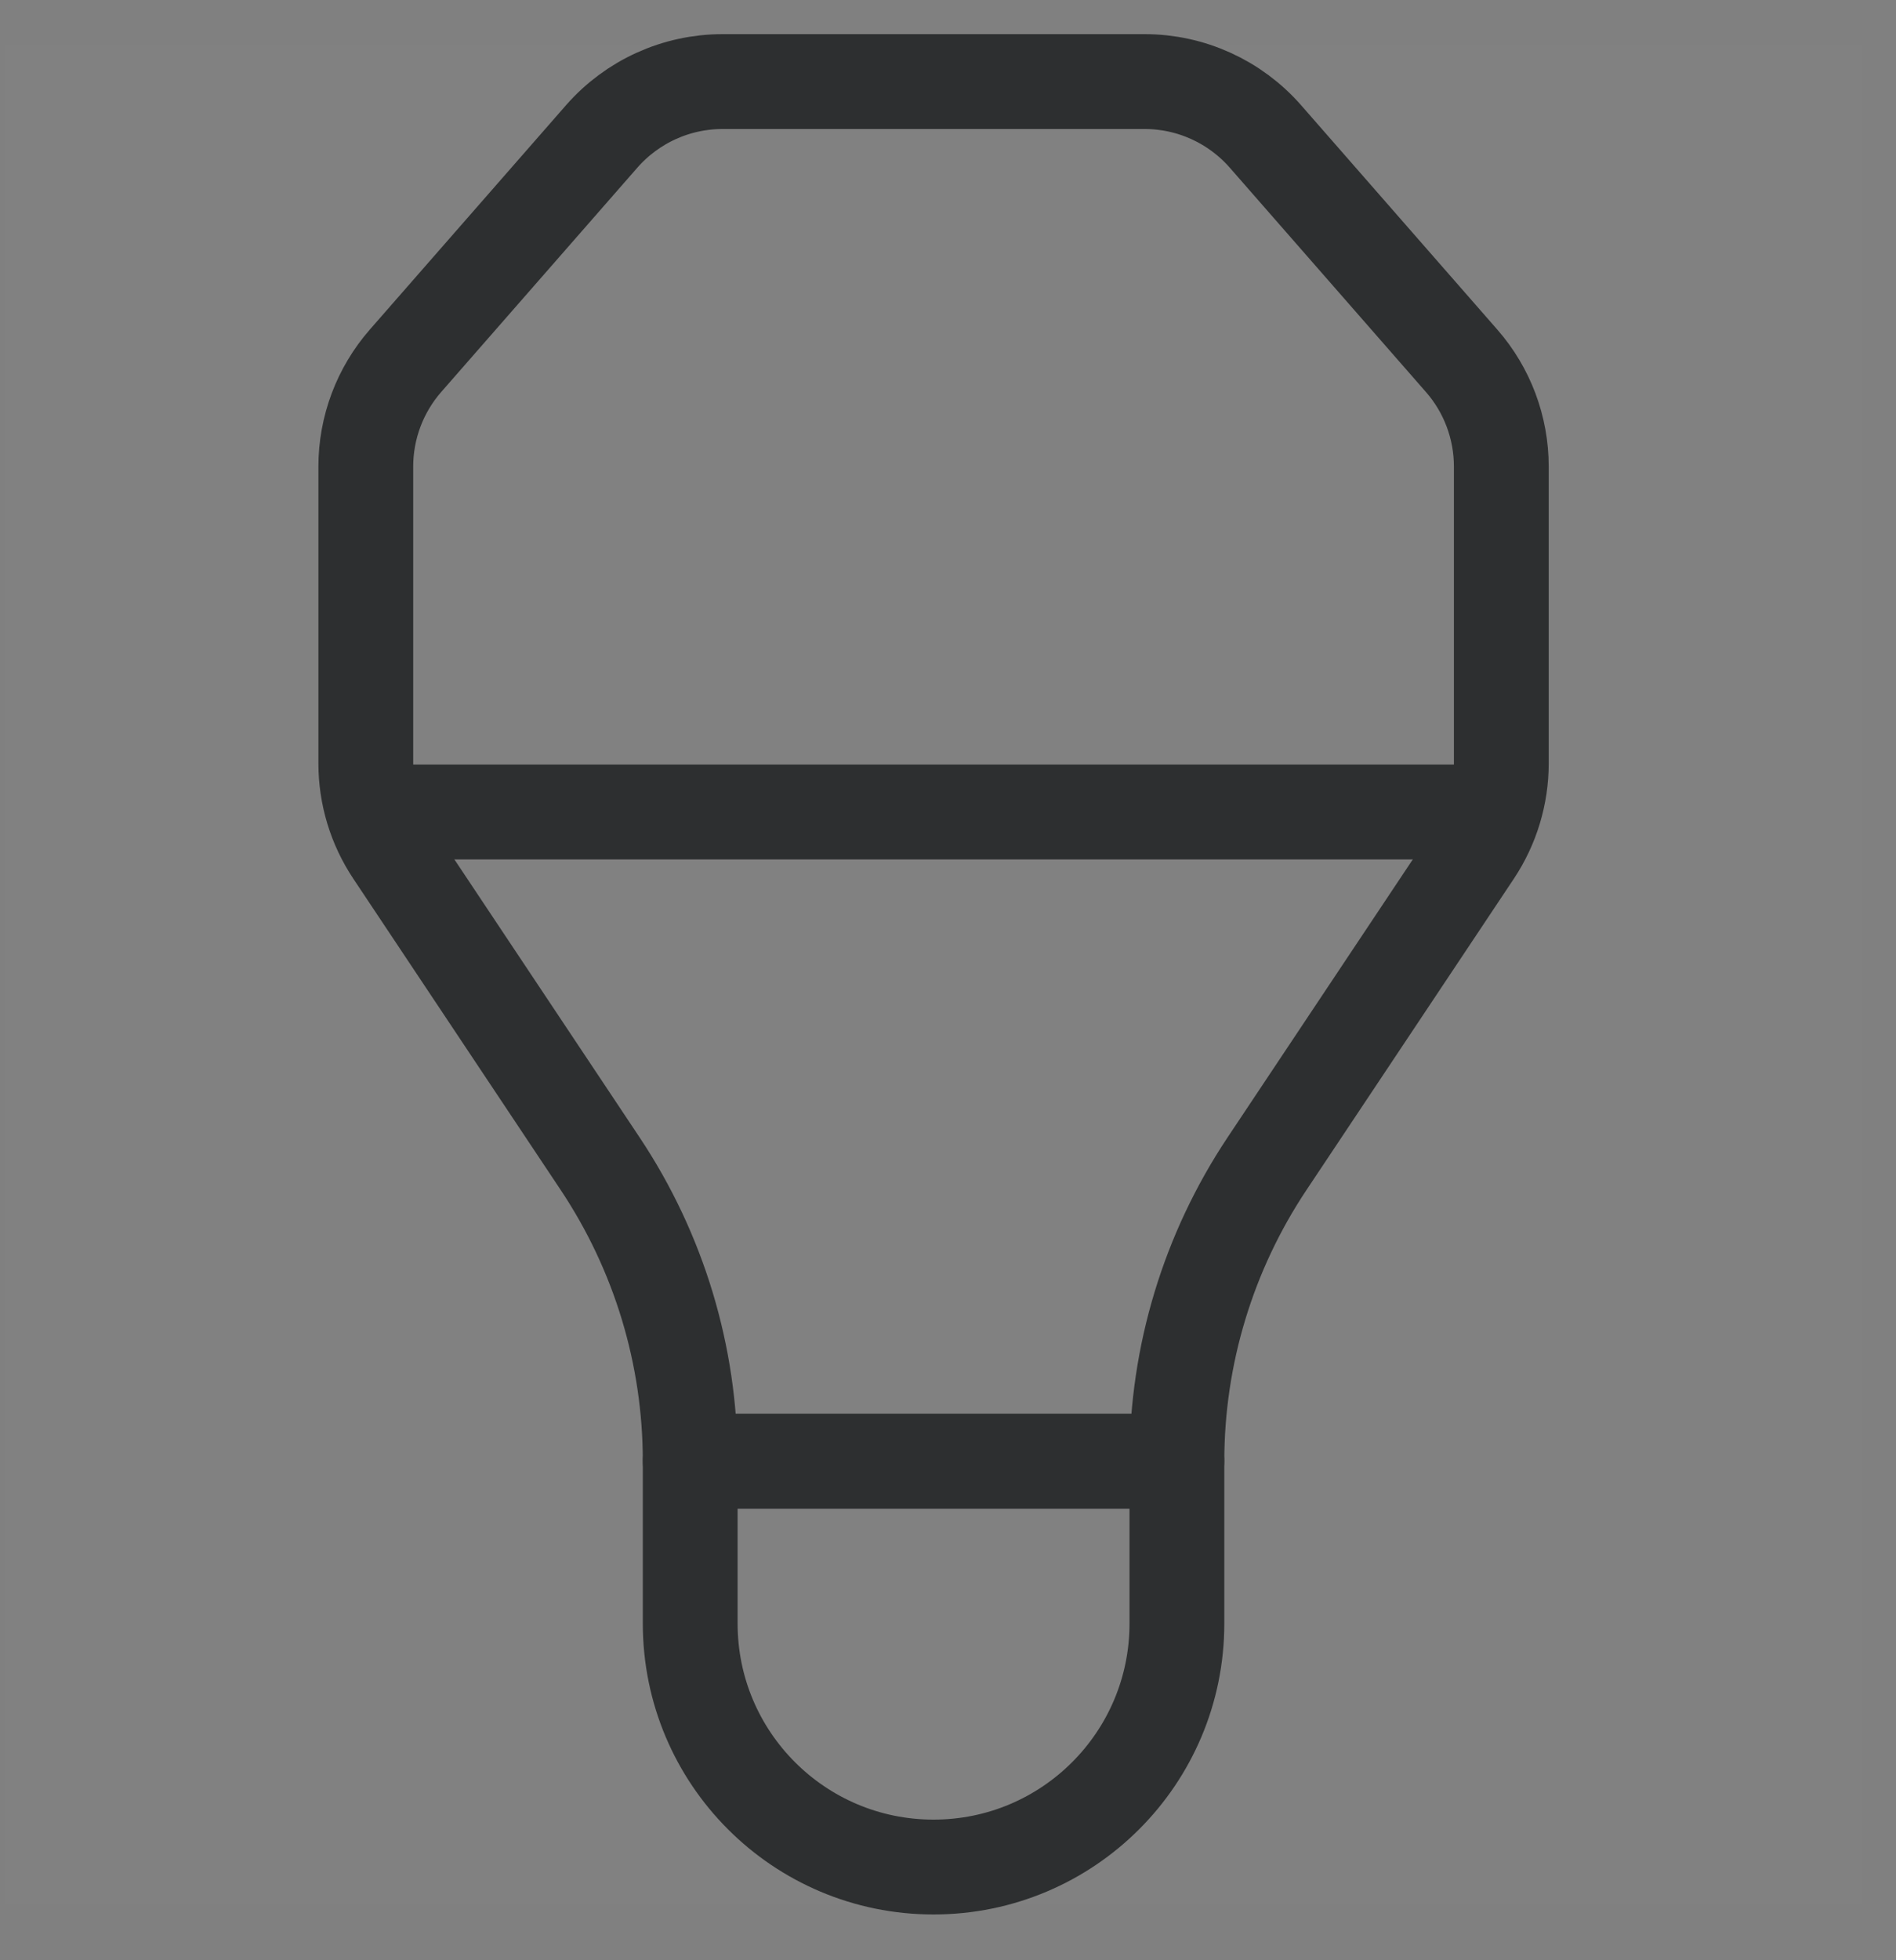
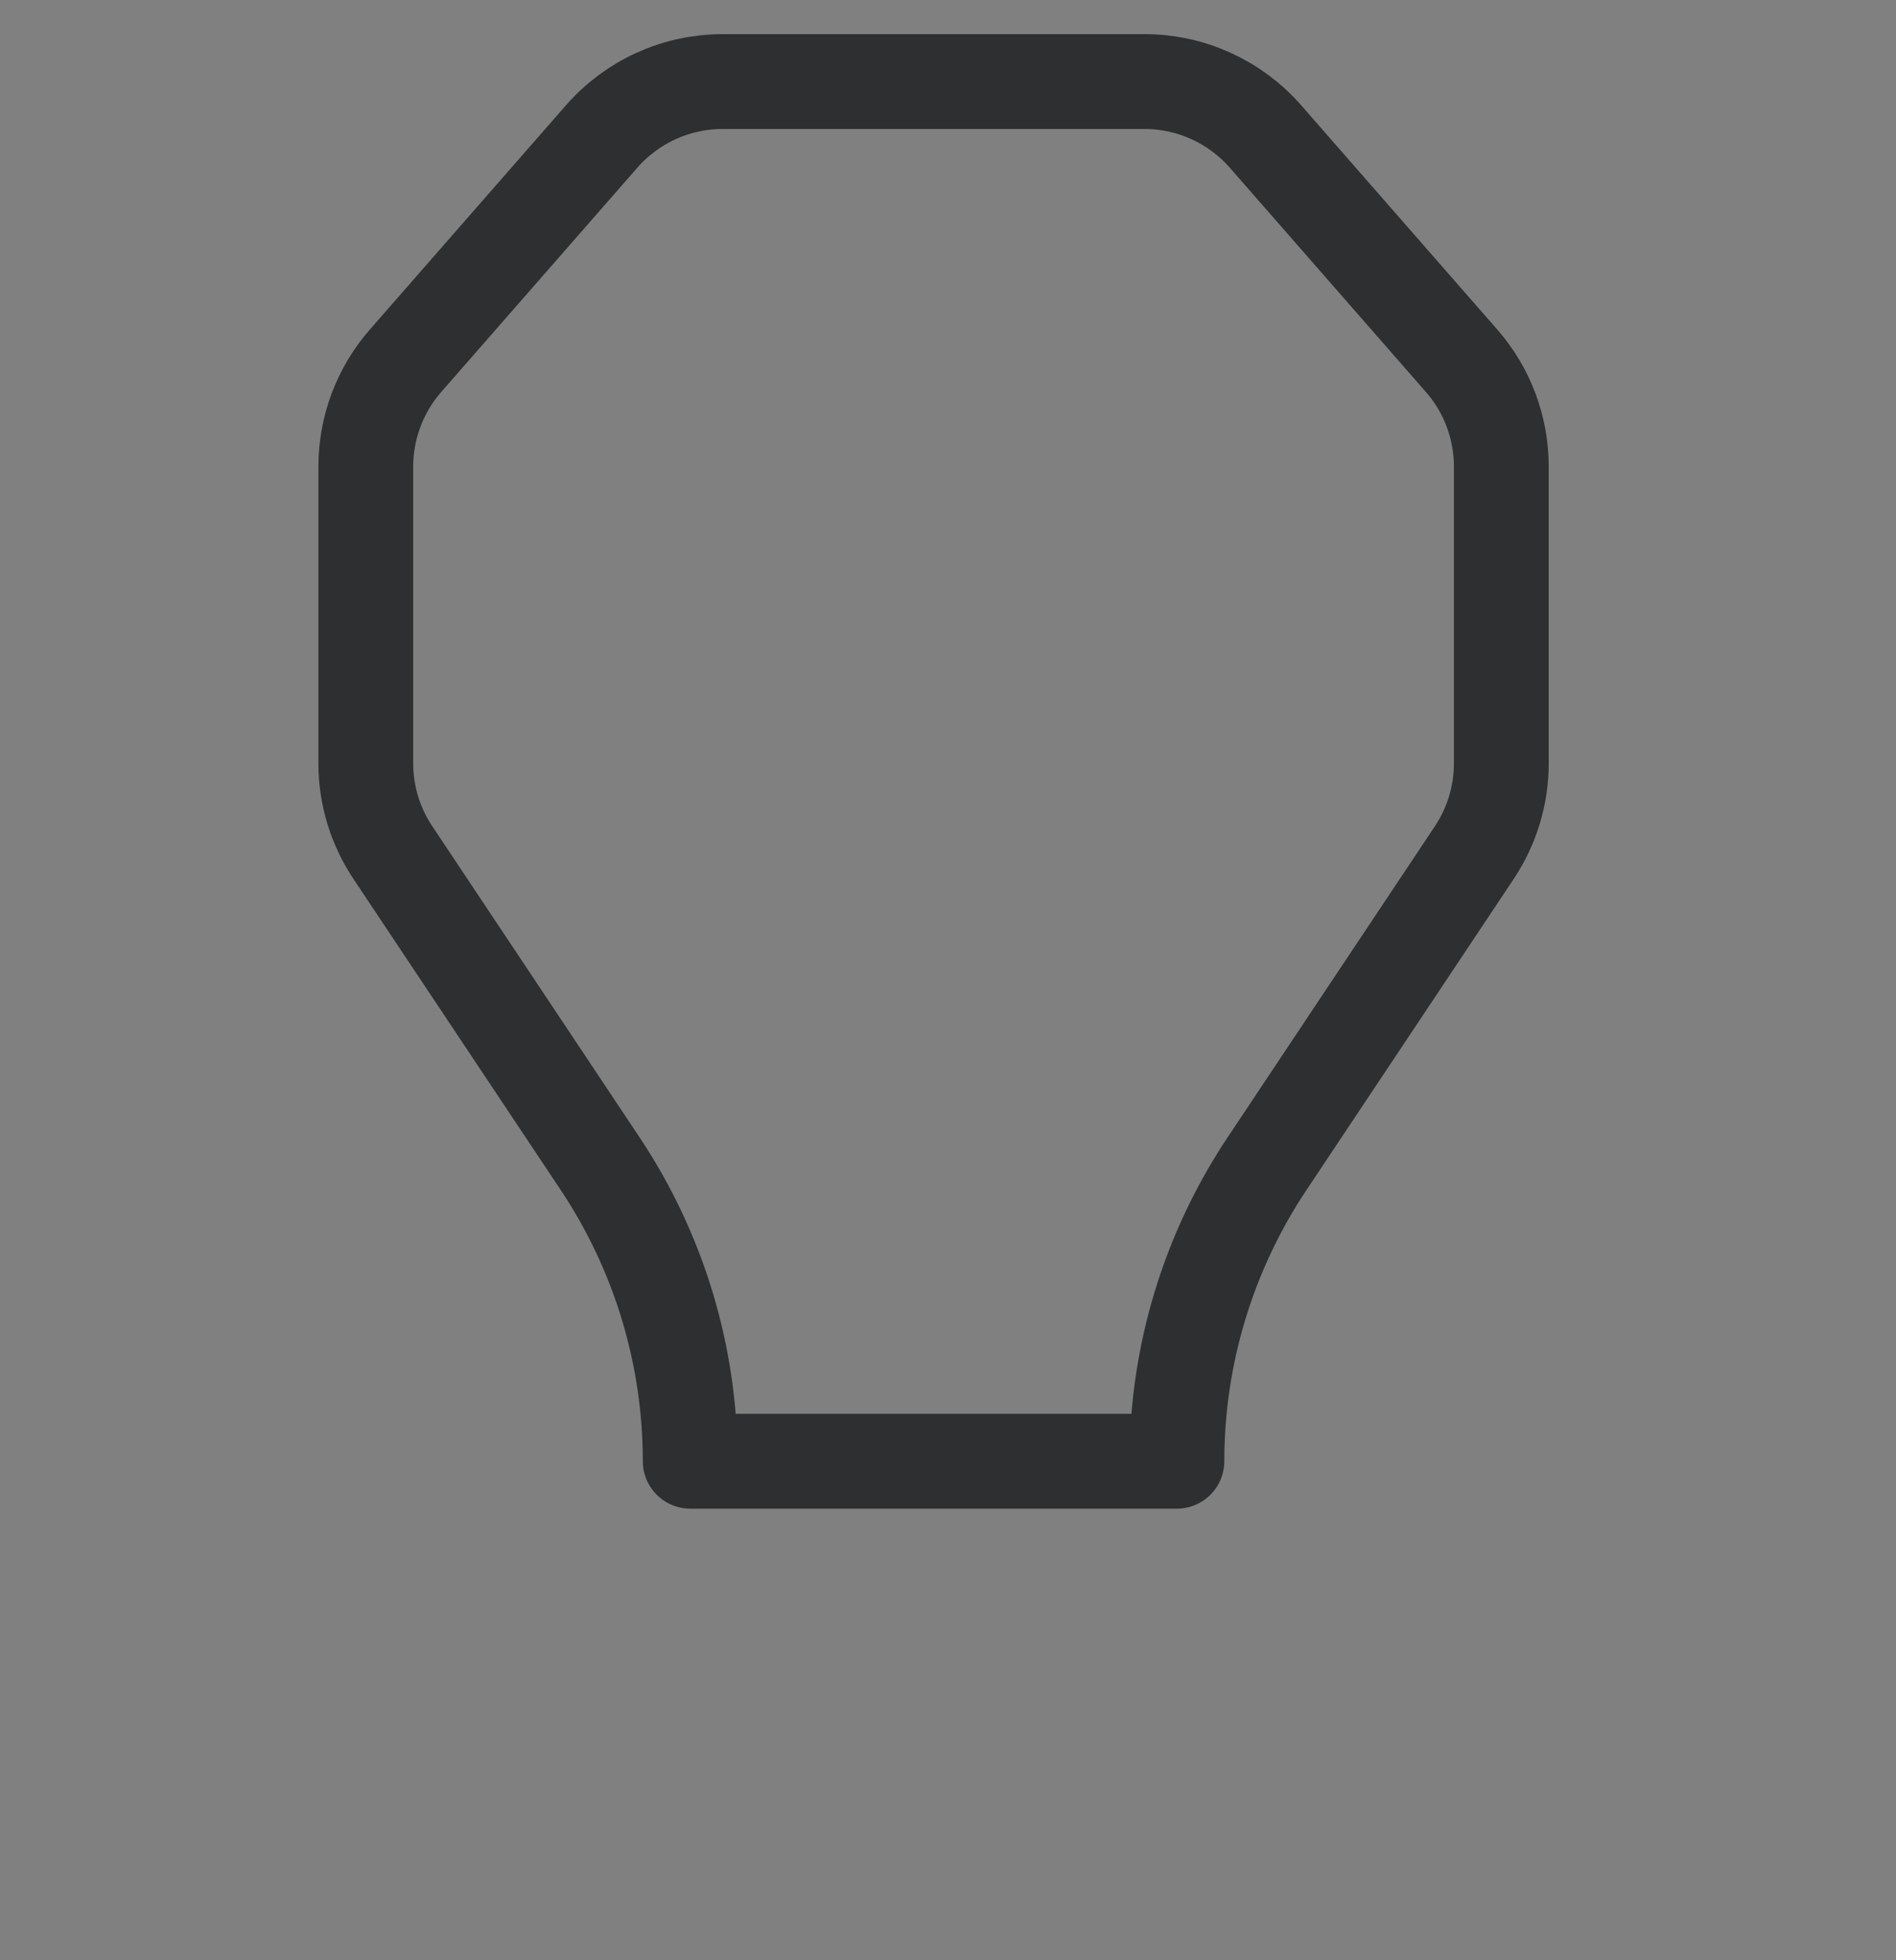
<svg xmlns="http://www.w3.org/2000/svg" width="30" height="31" viewBox="0 0 30 31" fill="none">
  <rect x="0" y="0" width="30" height="31" fill="#808080" stroke="none" />
-   <path opacity="0.01" d="M29.477 0.702H0.065V30.114H29.477V0.702Z" fill="white" />
  <path fill-rule="evenodd" clip-rule="evenodd" d="M20.046 18.406L23.329 13.481C23.607 13.063 23.755 12.573 23.755 12.072V7.379C23.755 6.763 23.532 6.168 23.127 5.706L20.022 2.157C19.54 1.607 18.843 1.29 18.111 1.29H11.433C10.7 1.29 10.003 1.607 9.521 2.157L6.416 5.706C6.012 6.168 5.788 6.763 5.788 7.379V12.072C5.788 12.573 5.936 13.063 6.215 13.481L9.498 18.406C10.426 19.799 10.921 21.434 10.921 23.108H18.622C18.622 21.434 19.118 19.799 20.046 18.406Z" stroke="#2D2F30" stroke-width="1.5" stroke-linecap="round" stroke-linejoin="round" />
-   <path d="M6.43 12.841H23.115" stroke="#2D2F30" stroke-width="1.5" stroke-linecap="round" stroke-linejoin="round" />
-   <path fill-rule="evenodd" clip-rule="evenodd" d="M14.771 29.526C12.644 29.526 10.921 27.802 10.921 25.675V23.108H18.622V25.675C18.622 27.802 16.899 29.526 14.771 29.526Z" stroke="#2D2F30" stroke-width="1.5" stroke-linecap="round" stroke-linejoin="round" />
</svg>